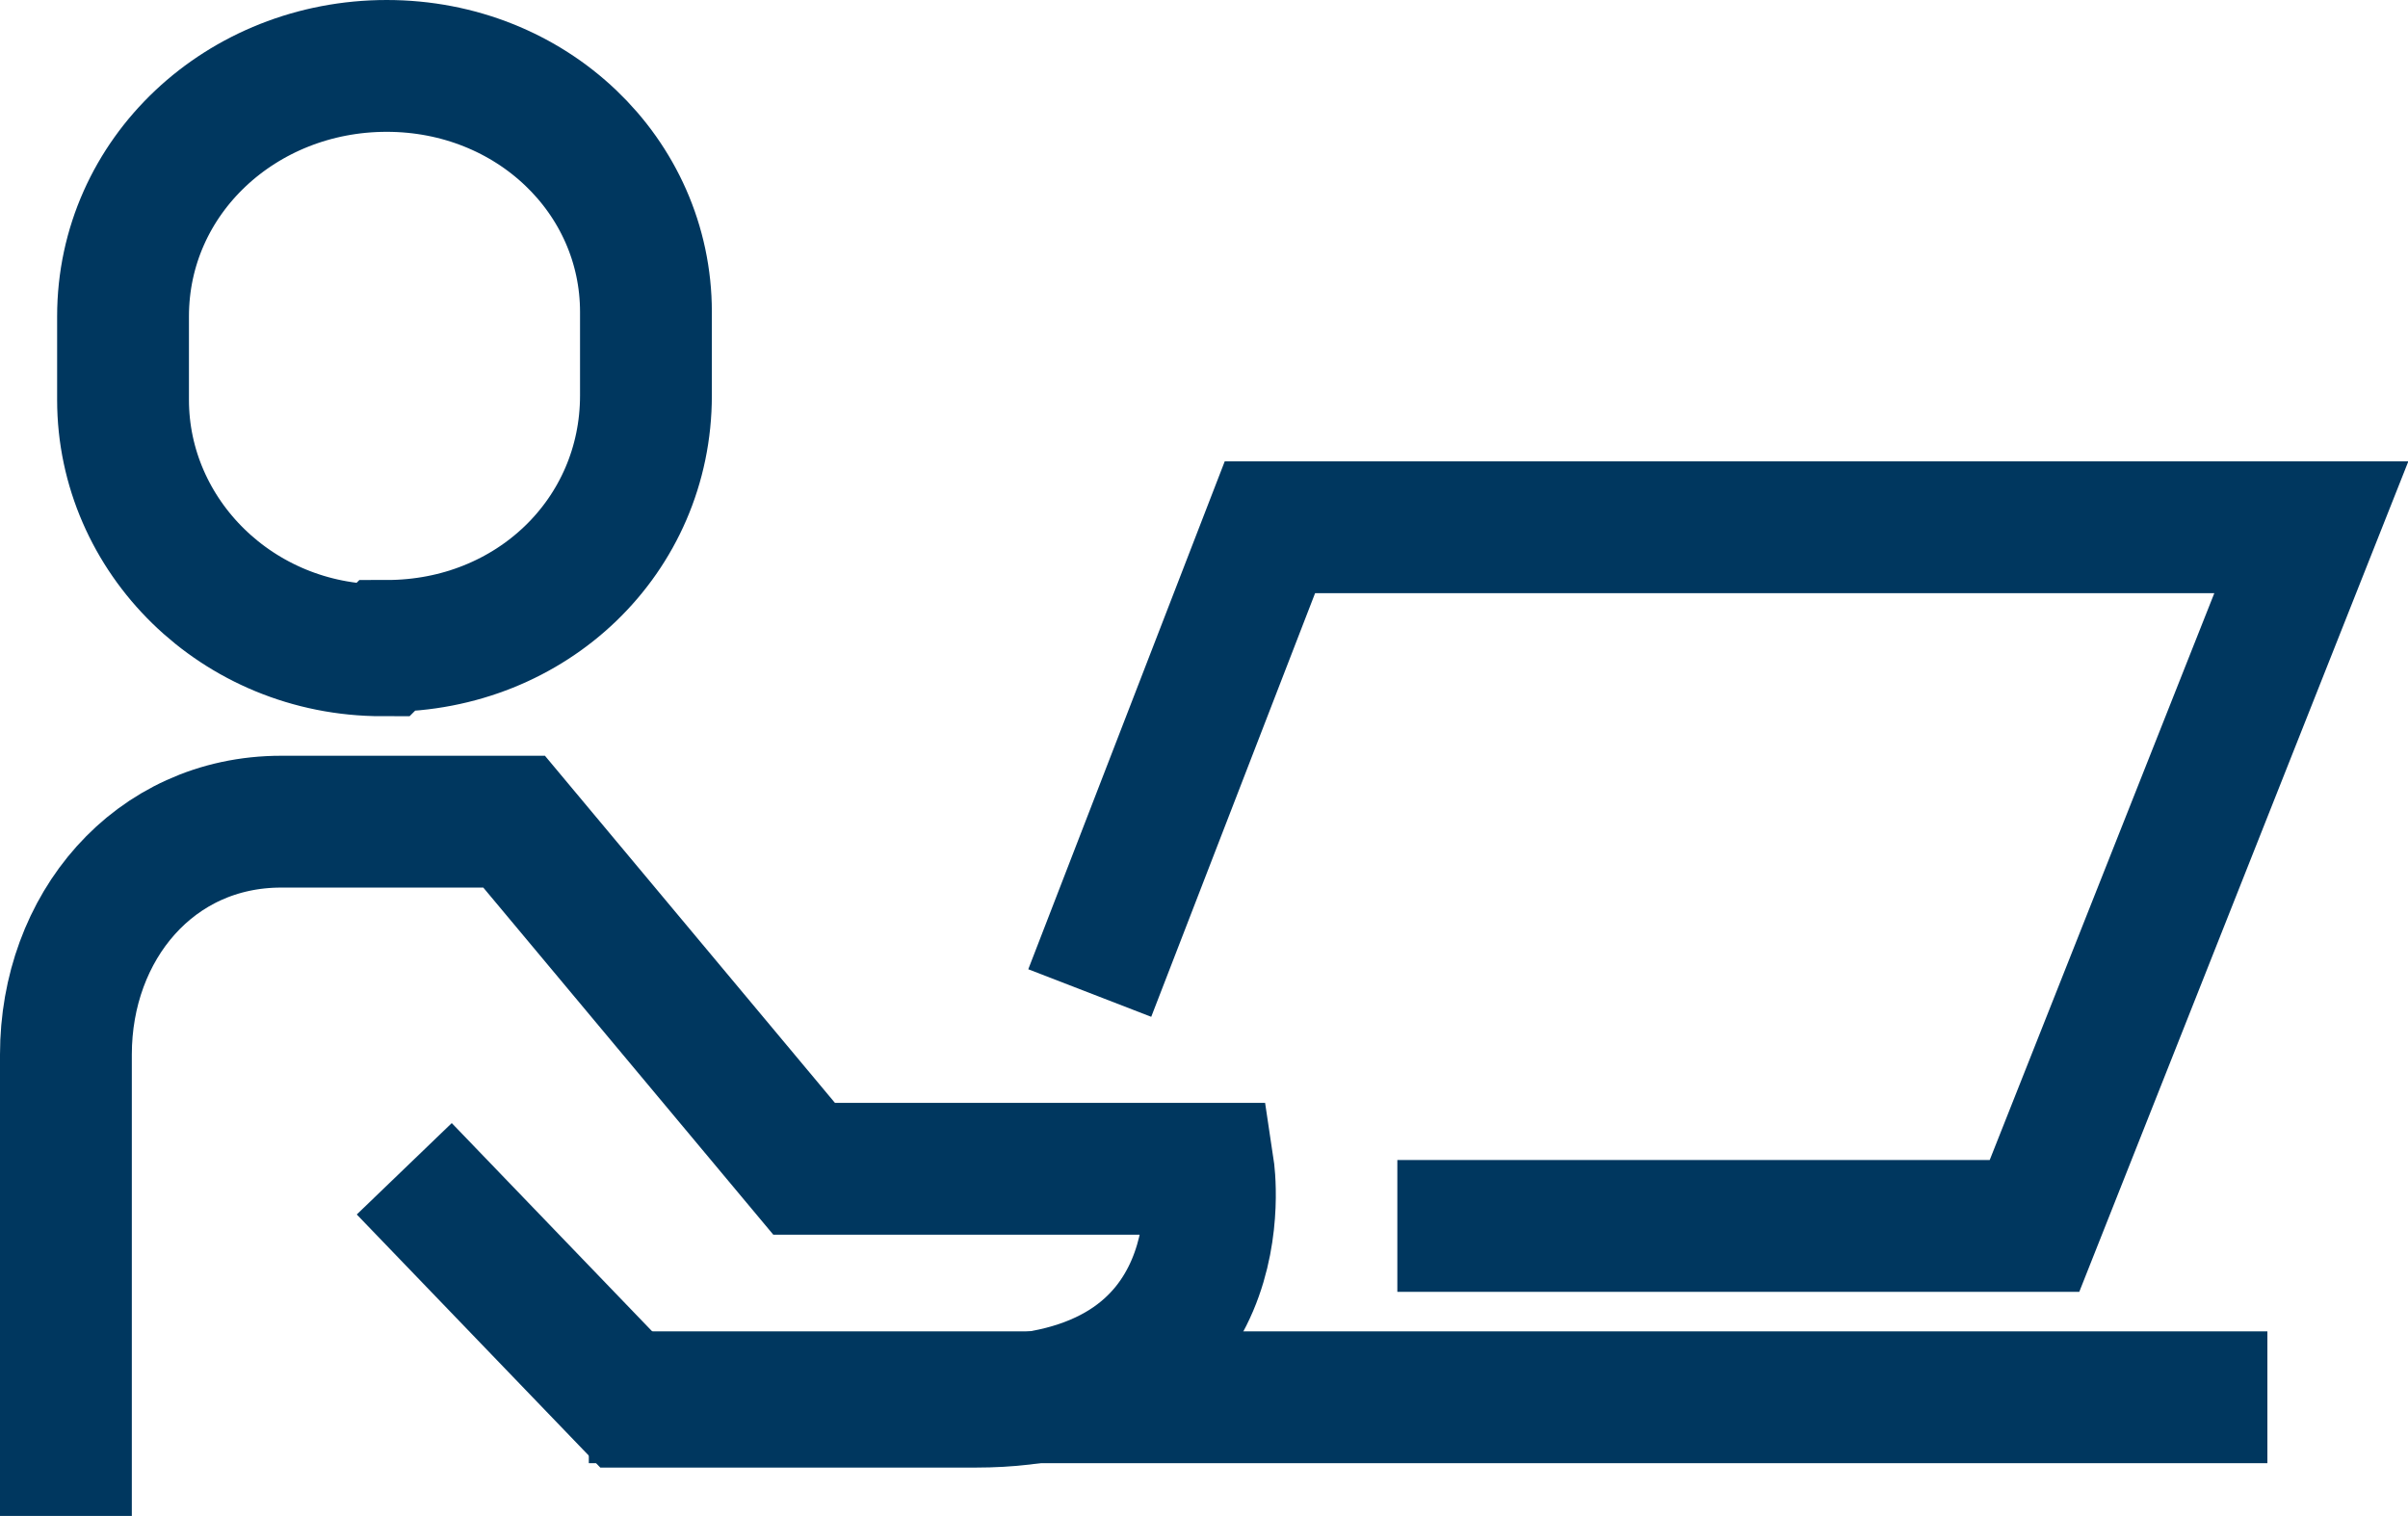
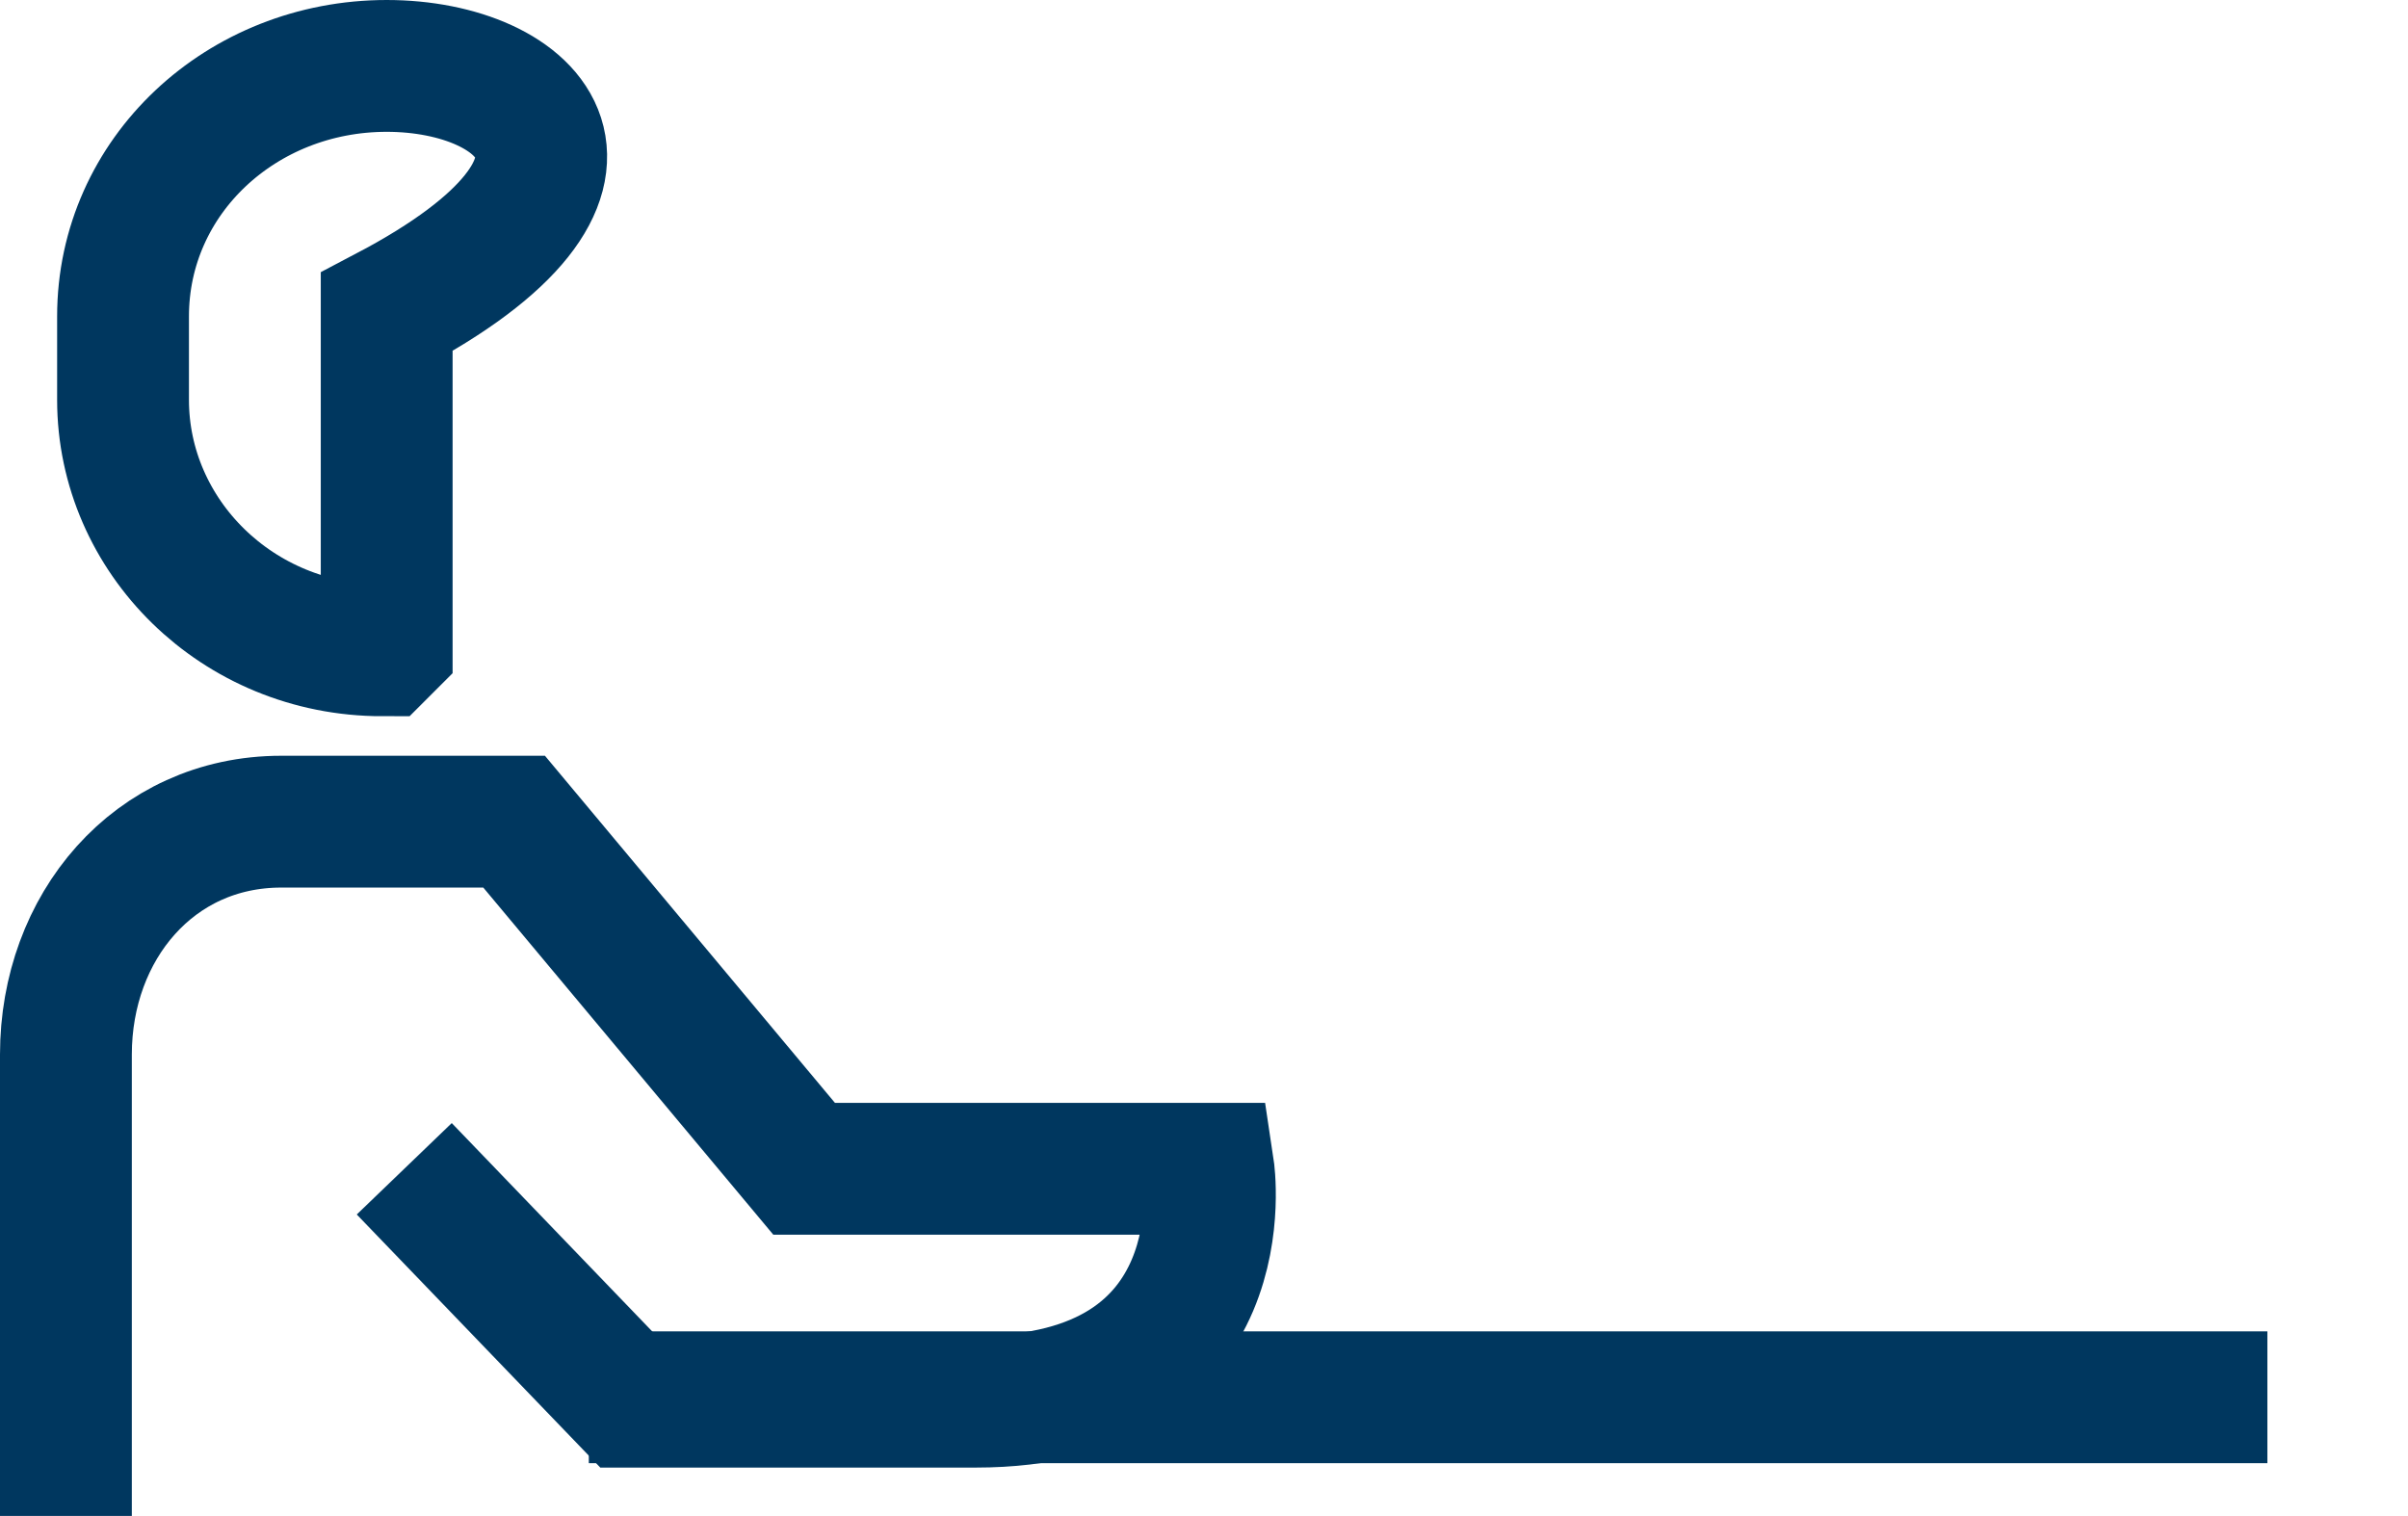
<svg xmlns="http://www.w3.org/2000/svg" id="Layer_2" data-name="Layer 2" viewBox="0 0 5.48 3.45">
  <defs>
    <style>.cls-1{fill:none;stroke:#00375f;stroke-miterlimit:10;stroke-width:.3px}</style>
  </defs>
  <g id="_レイヤー_2" data-name="レイヤー 2">
    <g>
      <line class="cls-1" x1="1.34" y1="3.18" x2="5.16" y2="3.18" />
-       <path class="cls-1" d="M.15 3.45V2.4c0-.29.2-.53.49-.53h.53l.66.79h.92s.08.53-.53.53h-.79l-.51-.53M.88 1.47c.33 0 .59-.25.59-.57V.71C1.47.4 1.21.15.88.15S.28.4.28.72v.19c0 .31.26.57.59.57z" />
-       <polyline class="cls-1" points="2.48 2.26 2.89 1.2 5.26 1.2 4.63 2.79 3.18 2.79" />
+       <path class="cls-1" d="M.15 3.45V2.4c0-.29.2-.53.49-.53h.53l.66.79h.92s.08.53-.53.53h-.79l-.51-.53M.88 1.47V.71C1.47.4 1.21.15.88.15S.28.4.28.72v.19c0 .31.26.57.59.57z" />
    </g>
  </g>
</svg>